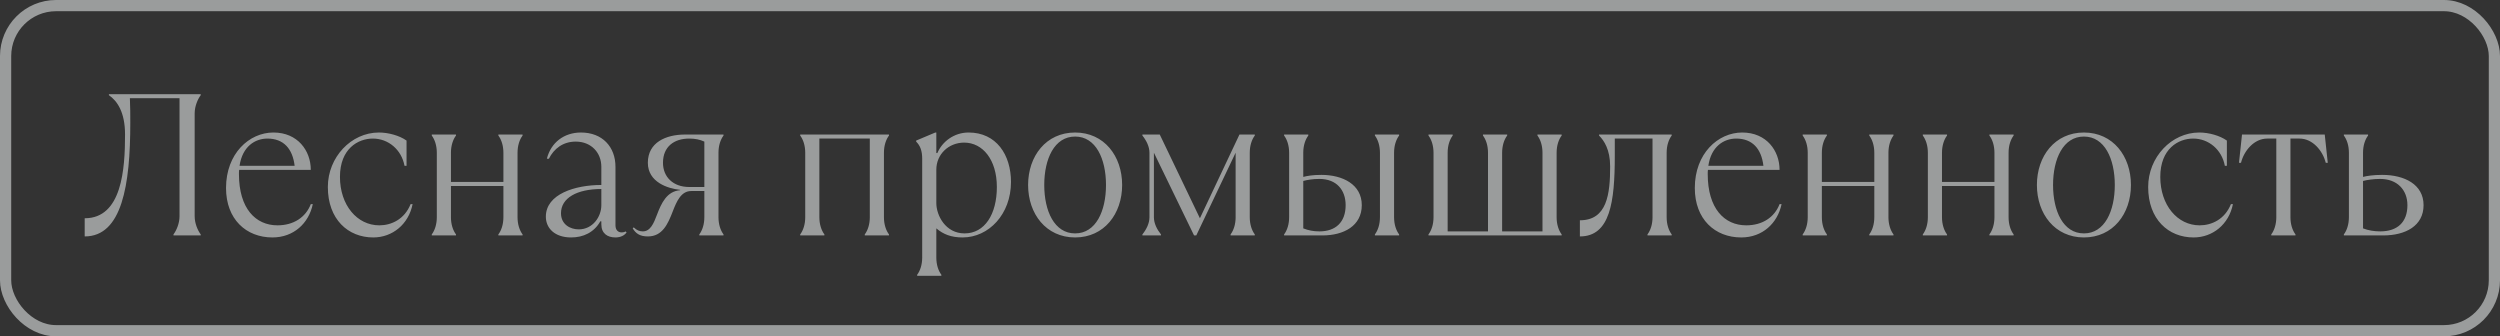
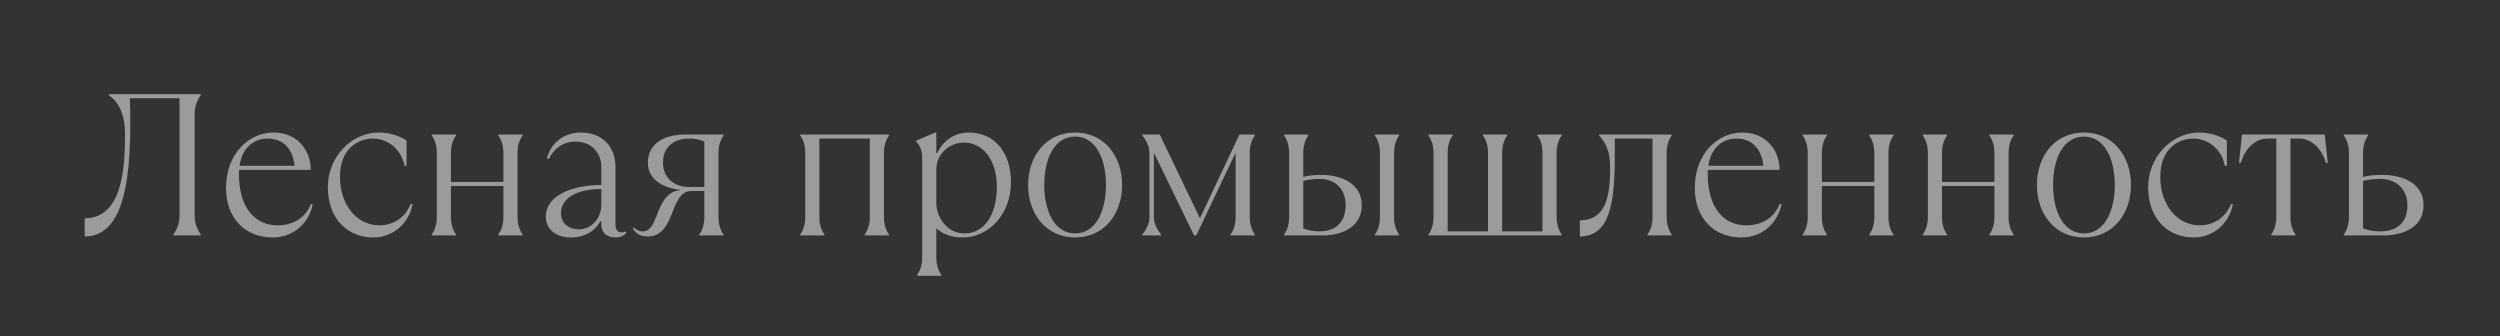
<svg xmlns="http://www.w3.org/2000/svg" width="223" height="30" viewBox="0 0 223 30" fill="none">
  <rect x="0" y="0" width="223" height="30" fill="#333333" stroke="none" />
  <g opacity="0.55">
    <path d="M7.554 21.09C10.884 21.09 11.622 16.5 11.622 10.956C11.622 10.29 11.622 9.516 11.586 8.76H16.014V19.29C16.014 19.92 15.744 20.55 15.474 20.91V21H17.904V20.91C17.634 20.55 17.364 19.92 17.364 19.29V10.11C17.364 9.48 17.634 8.85 17.904 8.49V8.4H9.714V8.49C10.47 9.012 11.154 10.02 11.154 12C11.154 15.06 10.884 19.47 7.554 19.47V21.09ZM27.722 18.21C27.272 19.38 26.192 20.1 24.752 20.1C22.79 20.1 21.314 18.588 21.314 15.528C21.314 15.402 21.314 15.276 21.332 15.15H27.722C27.722 13.44 26.552 11.82 24.392 11.82C22.232 11.82 20.162 13.692 20.162 16.77C20.162 19.56 21.962 21.18 24.302 21.18C26.192 21.18 27.542 19.92 27.902 18.21H27.722ZM23.852 12.36C25.292 12.36 26.102 13.26 26.282 14.79H21.368C21.62 13.062 22.754 12.36 23.852 12.36ZM33.294 21.18C35.004 21.18 36.444 20.01 36.804 18.21H36.624C36.084 19.56 34.914 20.1 33.834 20.1C31.854 20.1 30.324 18.3 30.324 15.78C30.324 13.26 31.944 12.36 33.258 12.36C34.644 12.36 35.814 13.35 36.084 14.79H36.264V12.54C35.634 12.09 34.644 11.82 33.798 11.82C31.332 11.82 29.244 14.016 29.244 16.68C29.244 19.56 31.044 21.18 33.294 21.18ZM40.674 21V20.91C40.404 20.55 40.224 20.01 40.224 19.38V16.59H44.904V19.38C44.904 20.01 44.724 20.55 44.454 20.91V21H46.614V20.91C46.344 20.55 46.164 20.01 46.164 19.38V13.62C46.164 12.99 46.344 12.45 46.614 12.09V12H44.454V12.09C44.724 12.45 44.904 12.99 44.904 13.62V16.23H40.224V13.62C40.224 12.99 40.404 12.45 40.674 12.09V12H38.514V12.09C38.784 12.45 38.964 12.99 38.964 13.62V19.38C38.964 20.01 38.784 20.55 38.514 20.91V21H40.674ZM55.8 20.64C55.764 20.676 55.638 20.73 55.44 20.73C55.17 20.73 54.9 20.55 54.9 20.1V14.88C54.9 13.098 53.73 11.82 51.822 11.82C50.31 11.82 49.14 12.72 48.78 14.16H48.96C49.41 13.26 50.22 12.63 51.354 12.63C52.74 12.63 53.64 13.62 53.64 14.88V16.5C51.3 16.5 48.69 17.31 48.69 19.326C48.69 20.37 49.5 21.18 50.94 21.18C52.038 21.18 52.992 20.73 53.55 19.74H53.64V20.01C53.64 20.82 54.18 21.18 54.9 21.18C55.35 21.18 55.71 21 55.89 20.73L55.8 20.64ZM51.624 20.46C50.85 20.46 50.04 20.01 50.04 19.02C50.04 17.67 51.444 16.86 53.64 16.86V18.3C53.64 19.344 52.866 20.46 51.624 20.46ZM57.788 21.09C59.084 21.09 59.57 19.992 60.002 18.876C60.362 17.94 60.758 17.04 61.658 17.04H62.828V19.38C62.828 20.01 62.648 20.55 62.378 20.91V21H64.538V20.91C64.268 20.55 64.088 20.01 64.088 19.38V13.62C64.088 12.99 64.268 12.45 64.538 12.09V12H61.118C59.372 12 57.788 12.72 57.788 14.52C57.788 16.248 59.57 16.824 60.668 16.932V16.968C59.48 17.058 58.994 18.12 58.598 19.164C58.31 19.938 58.004 20.64 57.338 20.64C57.068 20.64 56.798 20.55 56.528 20.28L56.438 20.37C56.708 20.82 57.068 21.09 57.788 21.09ZM61.478 16.68C60.038 16.68 59.138 15.78 59.138 14.52C59.138 13.08 60.128 12.36 61.478 12.36C62.018 12.36 62.432 12.45 62.828 12.63V16.68H61.478ZM73.537 21V20.91C73.267 20.55 73.087 20.01 73.087 19.38V12.36H77.587V19.38C77.587 20.01 77.407 20.55 77.137 20.91V21H79.297V20.91C79.027 20.55 78.847 20.01 78.847 19.38V13.62C78.847 12.99 79.027 12.45 79.297 12.09V12H71.377V12.09C71.647 12.45 71.827 12.99 71.827 13.62V19.38C71.827 20.01 71.647 20.55 71.377 20.91V21H73.537ZM83.97 24.6V24.51C83.7 24.15 83.52 23.61 83.52 22.98V20.37C84.15 20.91 84.87 21.18 85.86 21.18C88.2 21.18 90.18 19.11 90.18 16.23C90.18 13.8 88.866 11.82 86.4 11.82C85.104 11.82 84.042 12.63 83.61 13.656H83.52V11.82H83.43L81.72 12.54V12.63C82.08 12.99 82.26 13.44 82.26 14.16V22.98C82.26 23.61 82.08 24.15 81.81 24.51V24.6H83.97ZM86.04 20.82C84.33 20.82 83.52 19.2 83.52 18.12V15.132C83.52 13.764 84.618 12.72 86.004 12.72C87.66 12.72 88.92 14.25 88.92 16.68C88.92 19.11 87.84 20.82 86.04 20.82ZM95.901 21.18C98.493 21.18 100.095 19.074 100.095 16.5C100.095 13.926 98.493 11.82 95.901 11.82C93.309 11.82 91.707 13.926 91.707 16.5C91.707 19.074 93.309 21.18 95.901 21.18ZM95.901 20.82C94.047 20.82 93.147 18.822 93.147 16.5C93.147 14.178 94.047 12.18 95.901 12.18C97.755 12.18 98.655 14.178 98.655 16.5C98.655 18.822 97.755 20.82 95.901 20.82ZM103.558 21V20.91C103.198 20.46 102.928 19.92 102.928 19.38V13.62L106.51 21H106.708L110.218 13.62V19.38C110.218 20.01 110.038 20.55 109.768 20.91V21H111.928V20.91C111.658 20.55 111.478 20.01 111.478 19.38V13.62C111.478 12.99 111.658 12.45 111.928 12.09V12H110.56L107.032 19.47L103.45 12H101.902V12.09C102.262 12.54 102.532 13.08 102.532 13.62V19.38C102.532 19.92 102.262 20.46 101.902 20.91V21H103.558ZM117.961 21C119.851 21 121.471 20.154 121.471 18.3C121.471 16.446 119.761 15.6 117.871 15.6C117.061 15.6 116.611 15.69 116.251 15.78V13.62C116.251 12.99 116.431 12.45 116.701 12.09V12H114.541V12.09C114.811 12.45 114.991 12.99 114.991 13.62V19.38C114.991 20.01 114.811 20.55 114.541 20.91V21H117.961ZM124.801 21V20.91C124.531 20.55 124.351 20.01 124.351 19.38V13.62C124.351 12.99 124.531 12.45 124.801 12.09V12H122.641V12.09C122.911 12.45 123.091 12.99 123.091 13.62V19.38C123.091 20.01 122.911 20.55 122.641 20.91V21H124.801ZM117.691 20.64C117.151 20.64 116.701 20.55 116.251 20.37V16.14C116.611 16.05 117.061 15.96 117.691 15.96C119.221 15.96 120.031 16.95 120.031 18.3C120.031 19.83 119.131 20.64 117.691 20.64ZM139.3 21V20.91C139.03 20.55 138.85 20.01 138.85 19.38V13.62C138.85 12.99 139.03 12.45 139.3 12.09V12H137.14V12.09C137.41 12.45 137.59 12.99 137.59 13.62V20.64H133.99V13.62C133.99 12.99 134.17 12.45 134.44 12.09V12H132.28V12.09C132.55 12.45 132.73 12.99 132.73 13.62V20.64H129.13V13.62C129.13 12.99 129.31 12.45 129.58 12.09V12H127.42V12.09C127.69 12.45 127.87 12.99 127.87 13.62V19.38C127.87 20.01 127.69 20.55 127.42 20.91V21H139.3ZM140.925 21.09C143.625 21.09 144.039 18.012 144.039 13.908V12.36H147.405V19.38C147.405 20.01 147.225 20.55 146.955 20.91V21H149.115V20.91C148.845 20.55 148.665 20.01 148.665 19.38V13.62C148.665 12.99 148.845 12.45 149.115 12.09V12H142.635V12.09C143.085 12.54 143.625 13.35 143.625 14.844C143.625 17.31 143.355 19.65 140.925 19.65V21.09ZM158.737 18.21C158.287 19.38 157.207 20.1 155.767 20.1C153.805 20.1 152.329 18.588 152.329 15.528C152.329 15.402 152.329 15.276 152.347 15.15H158.737C158.737 13.44 157.567 11.82 155.407 11.82C153.247 11.82 151.177 13.692 151.177 16.77C151.177 19.56 152.977 21.18 155.317 21.18C157.207 21.18 158.557 19.92 158.917 18.21H158.737ZM154.867 12.36C156.307 12.36 157.117 13.26 157.297 14.79H152.383C152.635 13.062 153.769 12.36 154.867 12.36ZM162.959 21V20.91C162.689 20.55 162.509 20.01 162.509 19.38V16.59H167.189V19.38C167.189 20.01 167.009 20.55 166.739 20.91V21H168.899V20.91C168.629 20.55 168.449 20.01 168.449 19.38V13.62C168.449 12.99 168.629 12.45 168.899 12.09V12H166.739V12.09C167.009 12.45 167.189 12.99 167.189 13.62V16.23H162.509V13.62C162.509 12.99 162.689 12.45 162.959 12.09V12H160.799V12.09C161.069 12.45 161.249 12.99 161.249 13.62V19.38C161.249 20.01 161.069 20.55 160.799 20.91V21H162.959ZM173.675 21V20.91C173.405 20.55 173.225 20.01 173.225 19.38V16.59H177.905V19.38C177.905 20.01 177.725 20.55 177.455 20.91V21H179.615V20.91C179.345 20.55 179.165 20.01 179.165 19.38V13.62C179.165 12.99 179.345 12.45 179.615 12.09V12H177.455V12.09C177.725 12.45 177.905 12.99 177.905 13.62V16.23H173.225V13.62C173.225 12.99 173.405 12.45 173.675 12.09V12H171.515V12.09C171.785 12.45 171.965 12.99 171.965 13.62V19.38C171.965 20.01 171.785 20.55 171.515 20.91V21H173.675ZM185.886 21.18C188.478 21.18 190.08 19.074 190.08 16.5C190.08 13.926 188.478 11.82 185.886 11.82C183.294 11.82 181.692 13.926 181.692 16.5C181.692 19.074 183.294 21.18 185.886 21.18ZM185.886 20.82C184.032 20.82 183.132 18.822 183.132 16.5C183.132 14.178 184.032 12.18 185.886 12.18C187.74 12.18 188.64 14.178 188.64 16.5C188.64 18.822 187.74 20.82 185.886 20.82ZM195.667 21.18C197.377 21.18 198.817 20.01 199.177 18.21H198.997C198.457 19.56 197.287 20.1 196.207 20.1C194.227 20.1 192.697 18.3 192.697 15.78C192.697 13.26 194.317 12.36 195.631 12.36C197.017 12.36 198.187 13.35 198.457 14.79H198.637V12.54C198.007 12.09 197.017 11.82 196.171 11.82C193.705 11.82 191.617 14.016 191.617 16.68C191.617 19.56 193.417 21.18 195.667 21.18ZM204.757 21V20.91C204.487 20.55 204.307 20.01 204.307 19.38V12.36H205.117C206.287 12.36 207.187 13.44 207.457 14.52H207.637L207.367 12H199.987L199.717 14.52H199.897C200.167 13.44 201.067 12.36 202.237 12.36H203.047V19.38C203.047 20.01 202.867 20.55 202.597 20.91V21H204.757ZM212.582 21C214.562 21 216.182 20.154 216.182 18.3C216.182 16.446 214.472 15.6 212.492 15.6C211.682 15.6 211.142 15.69 210.782 15.78V13.62C210.782 12.99 210.962 12.45 211.232 12.09V12H209.072V12.09C209.342 12.45 209.522 12.99 209.522 13.62V19.38C209.522 20.01 209.342 20.55 209.072 20.91V21H212.582ZM212.312 20.64C211.772 20.64 211.232 20.55 210.782 20.37V16.14C211.142 16.05 211.682 15.96 212.312 15.96C213.842 15.96 214.742 16.95 214.742 18.3C214.742 19.83 213.842 20.64 212.312 20.64Z" fill="#EFF3F3" />
-     <rect x="0.5" y="0.5" width="222" height="29" rx="4.5" stroke="#EFF3F3" />
  </g>
</svg>